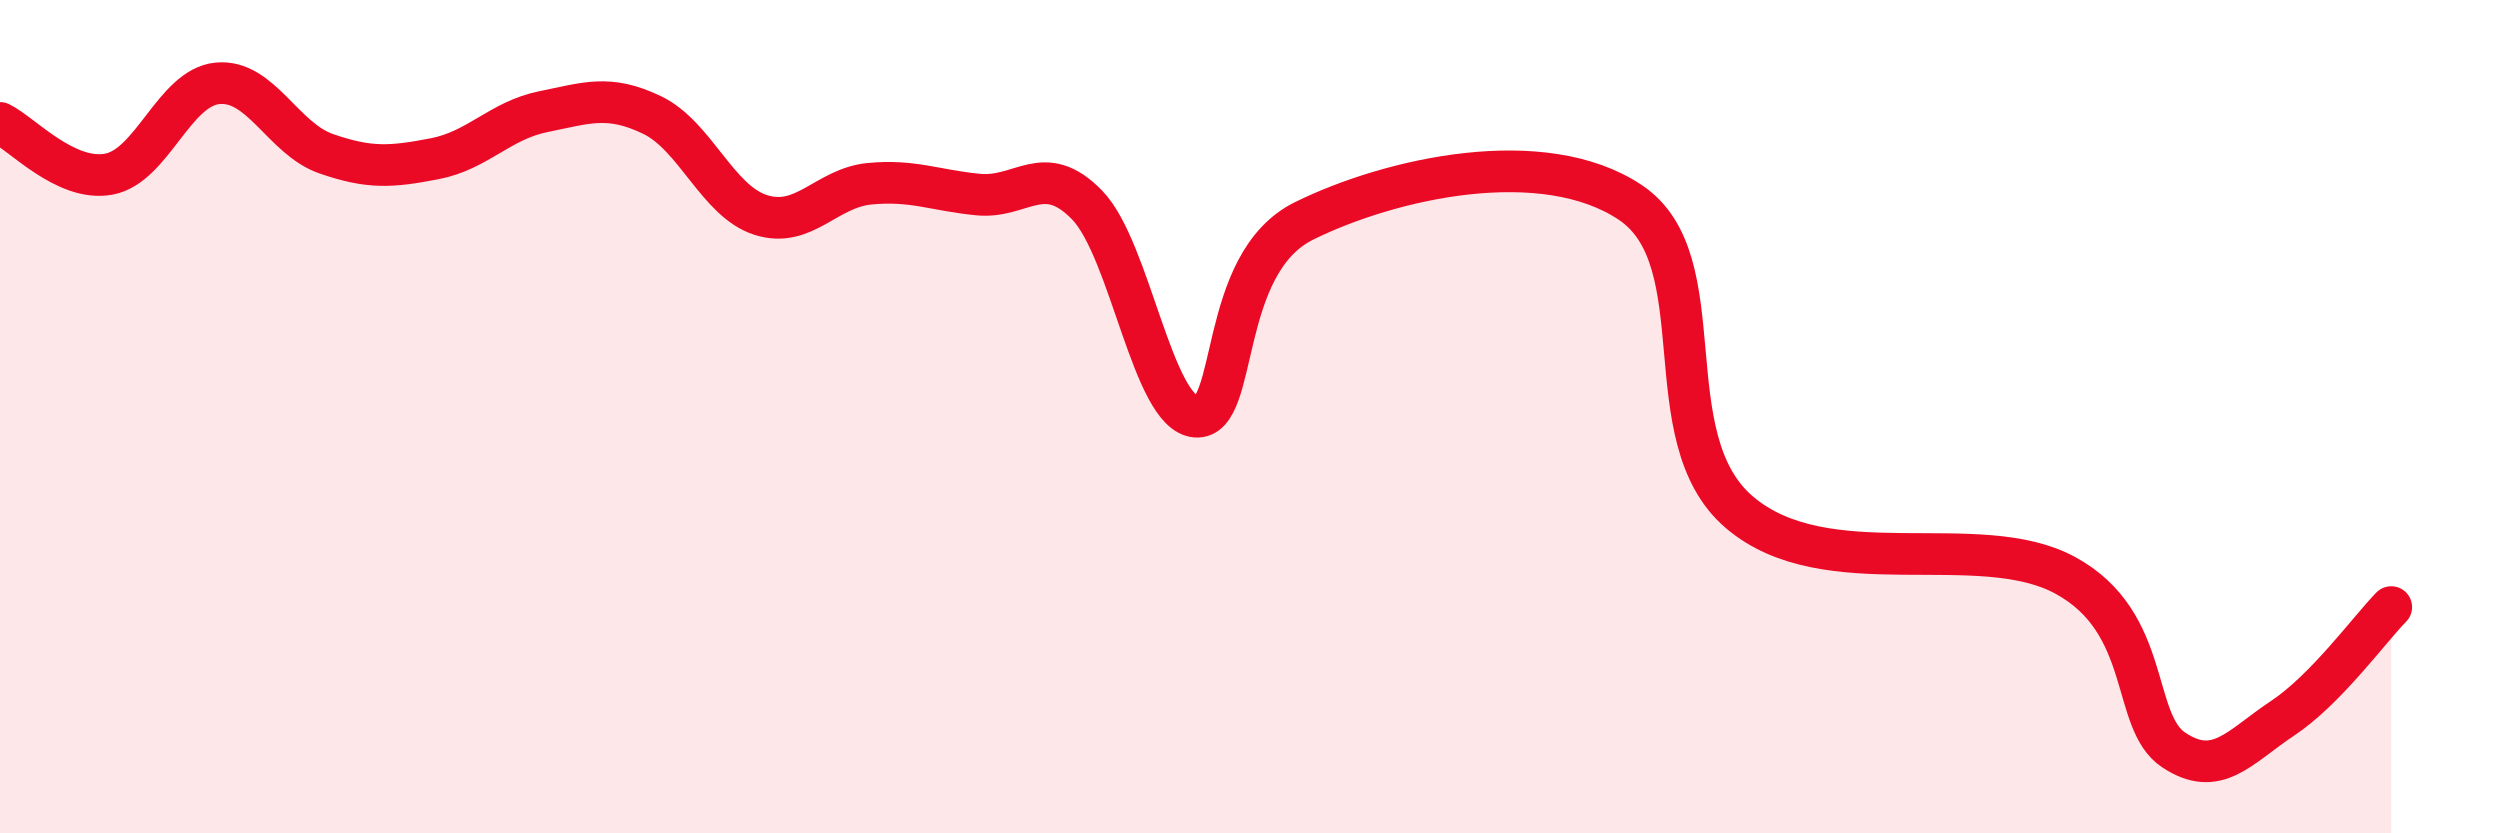
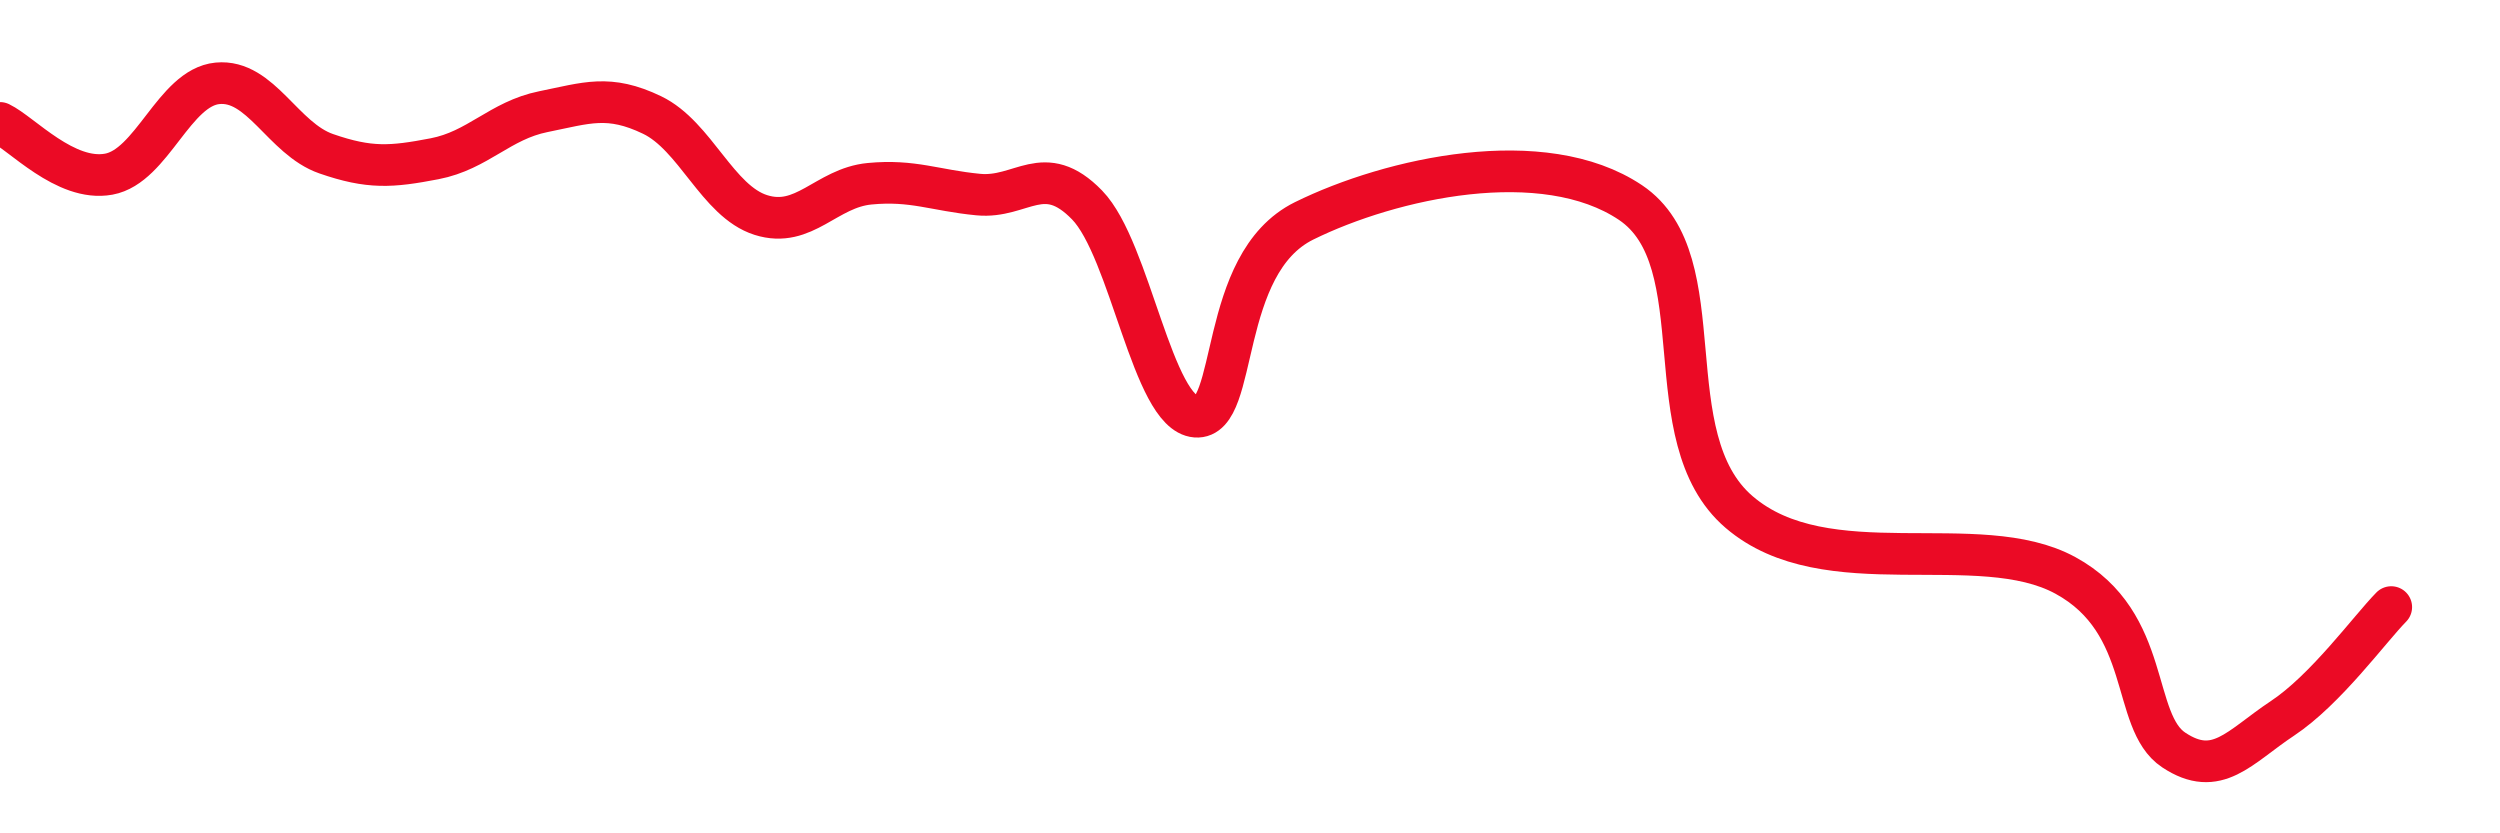
<svg xmlns="http://www.w3.org/2000/svg" width="60" height="20" viewBox="0 0 60 20">
-   <path d="M 0,2.95 C 0.52,3.2 1.57,4.37 2.61,4.18 C 3.65,3.99 4.18,2.1 5.22,2 C 6.26,1.9 6.79,3.33 7.83,3.69 C 8.87,4.05 9.39,4.01 10.43,3.81 C 11.47,3.61 12,2.89 13.04,2.68 C 14.08,2.47 14.61,2.26 15.65,2.76 C 16.69,3.26 17.22,4.83 18.26,5.16 C 19.3,5.49 19.83,4.51 20.87,4.41 C 21.91,4.31 22.44,4.57 23.48,4.67 C 24.52,4.77 25.05,3.85 26.09,4.92 C 27.13,5.99 27.66,9.92 28.7,10 C 29.74,10.08 29.21,6.33 31.3,5.3 C 33.39,4.27 37.04,3.46 39.13,4.86 C 41.22,6.26 39.65,10.5 41.74,12.29 C 43.83,14.08 47.48,12.67 49.57,13.81 C 51.66,14.95 51.13,17.31 52.17,18 C 53.21,18.69 53.74,17.93 54.78,17.24 C 55.82,16.55 56.87,15.1 57.39,14.57L57.39 20L0 20Z" fill="#EB0A25" opacity="0.1" stroke-linecap="round" stroke-linejoin="round" />
  <path d="M 0,2.95 C 0.52,3.2 1.57,4.37 2.61,4.18 C 3.65,3.99 4.18,2.1 5.22,2 C 6.26,1.9 6.79,3.33 7.83,3.69 C 8.87,4.05 9.39,4.01 10.43,3.81 C 11.47,3.61 12,2.89 13.04,2.68 C 14.08,2.47 14.61,2.26 15.65,2.76 C 16.69,3.26 17.22,4.83 18.26,5.16 C 19.3,5.49 19.83,4.51 20.87,4.41 C 21.91,4.31 22.44,4.57 23.48,4.67 C 24.52,4.77 25.05,3.85 26.09,4.92 C 27.13,5.99 27.66,9.92 28.7,10 C 29.74,10.08 29.21,6.33 31.3,5.3 C 33.39,4.27 37.04,3.46 39.13,4.86 C 41.22,6.26 39.65,10.5 41.74,12.29 C 43.83,14.08 47.48,12.67 49.57,13.81 C 51.66,14.95 51.13,17.31 52.17,18 C 53.21,18.69 53.74,17.93 54.78,17.24 C 55.82,16.55 56.87,15.1 57.39,14.57" stroke="#EB0A25" stroke-width="1" fill="none" stroke-linecap="round" stroke-linejoin="round" />
</svg>